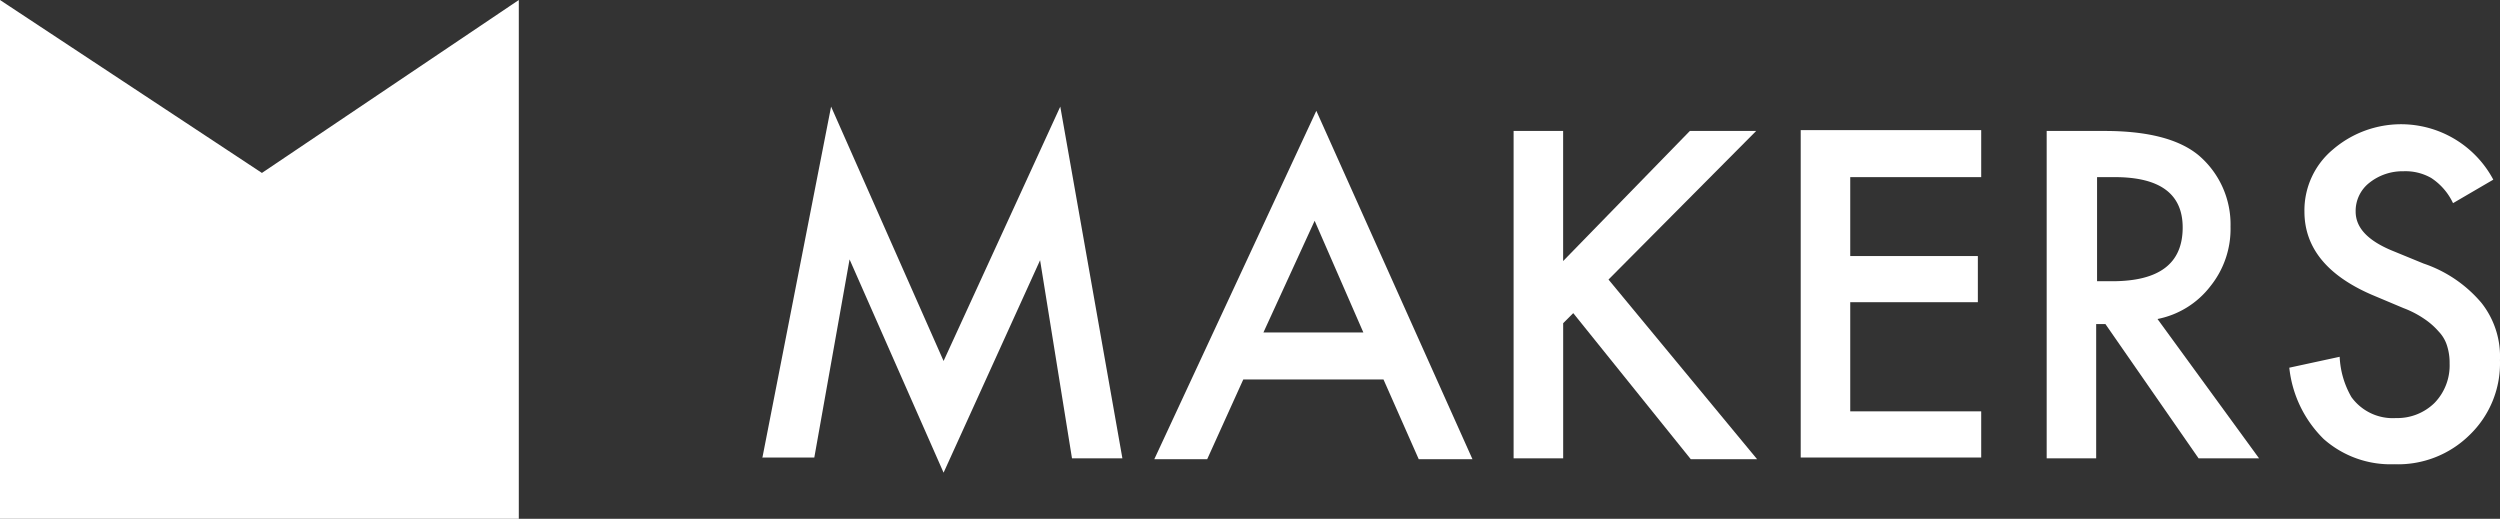
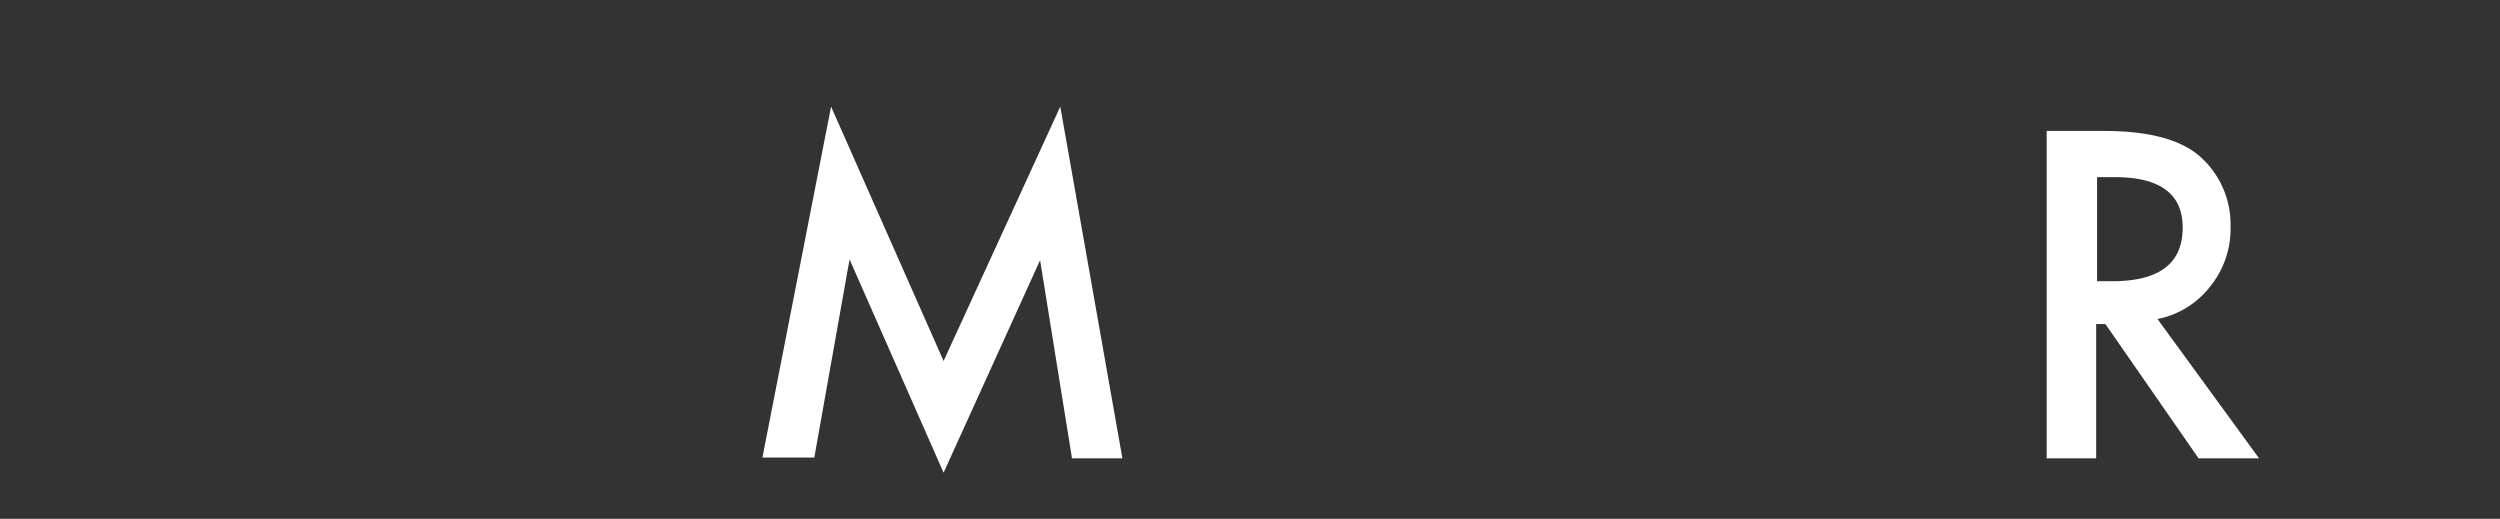
<svg xmlns="http://www.w3.org/2000/svg" width="239.719" height="49.747" viewBox="0 0 239.719 49.747">
  <rect x="0" y="0" width="239.719" height="49.747" fill="#333333" stroke="none" />
-   <path d="M26.115,17.682,1,1.1V50.847H50.747V1.1Z" transform="translate(-1 -1.1)" fill="#fff" />
  <g transform="translate(73.091 10.223)">
    <path d="M91.8,47.528,98.4,13.8l10.787,24.391L120.376,13.8l5.957,33.728H121.5l-3.059-19L109.187,48.9,100.172,28.45l-3.381,19H91.8Z" transform="translate(-91.8 -13.8)" fill="#fff" />
-     <path d="M160.476,40.059H147.033l-3.461,7.647H138.5L154.036,14.3l14.972,33.406h-5.152Zm-1.932-4.508-4.669-10.706-4.91,10.706Z" transform="translate(-100.908 -13.898)" fill="#fff" />
-     <path d="M185.969,29.257,198.2,16.7h6.359L190.4,30.948l14.248,17.226h-6.359l-11.27-14.006-.966.966v12.96H181.3V16.7h4.749V29.257Z" transform="translate(-109.255 -14.366)" fill="#fff" />
-     <path d="M232.807,21.108H220.249v7.567h12.236V33.1H220.249V43.566h12.558v4.427H215.5V16.6h17.307Z" transform="translate(-115.925 -14.346)" fill="#fff" />
    <path d="M255.426,34.731l9.74,13.362h-5.8l-8.935-12.879h-.885V48.094H244.8V16.7h5.554c4.186,0,7.164.8,9.016,2.334a8.693,8.693,0,0,1,3.059,6.842,8.768,8.768,0,0,1-1.932,5.715A8.448,8.448,0,0,1,255.426,34.731Zm-5.876-3.622h1.529c4.508,0,6.762-1.69,6.762-5.152q0-4.83-6.52-4.83h-1.69v9.982Z" transform="translate(-121.64 -14.366)" fill="#fff" />
-     <path d="M293.261,21.213,289.4,23.467a5.839,5.839,0,0,0-2.093-2.415,4.976,4.976,0,0,0-2.656-.644,5.119,5.119,0,0,0-3.3,1.127,3.425,3.425,0,0,0-1.288,2.737c0,1.529,1.127,2.737,3.381,3.7l3.139,1.288a12.492,12.492,0,0,1,5.554,3.783A8.287,8.287,0,0,1,293.9,38.52a9.523,9.523,0,0,1-2.9,7.164,9.765,9.765,0,0,1-7.245,2.817A9.666,9.666,0,0,1,277,46.086a11.247,11.247,0,0,1-3.3-6.842l4.83-1.046a8.474,8.474,0,0,0,1.127,3.864,4.89,4.89,0,0,0,4.266,2.012,5.1,5.1,0,0,0,3.7-1.449,5.159,5.159,0,0,0,1.449-3.783,5.353,5.353,0,0,0-.241-1.69,3.42,3.42,0,0,0-.8-1.368,6.941,6.941,0,0,0-1.368-1.207,9.383,9.383,0,0,0-2.012-1.046l-3.059-1.288c-4.266-1.851-6.44-4.508-6.44-7.969a7.588,7.588,0,0,1,2.737-5.957,10.021,10.021,0,0,1,15.375,2.9Z" transform="translate(-127.276 -14.21)" fill="#fff" />
  </g>
</svg>